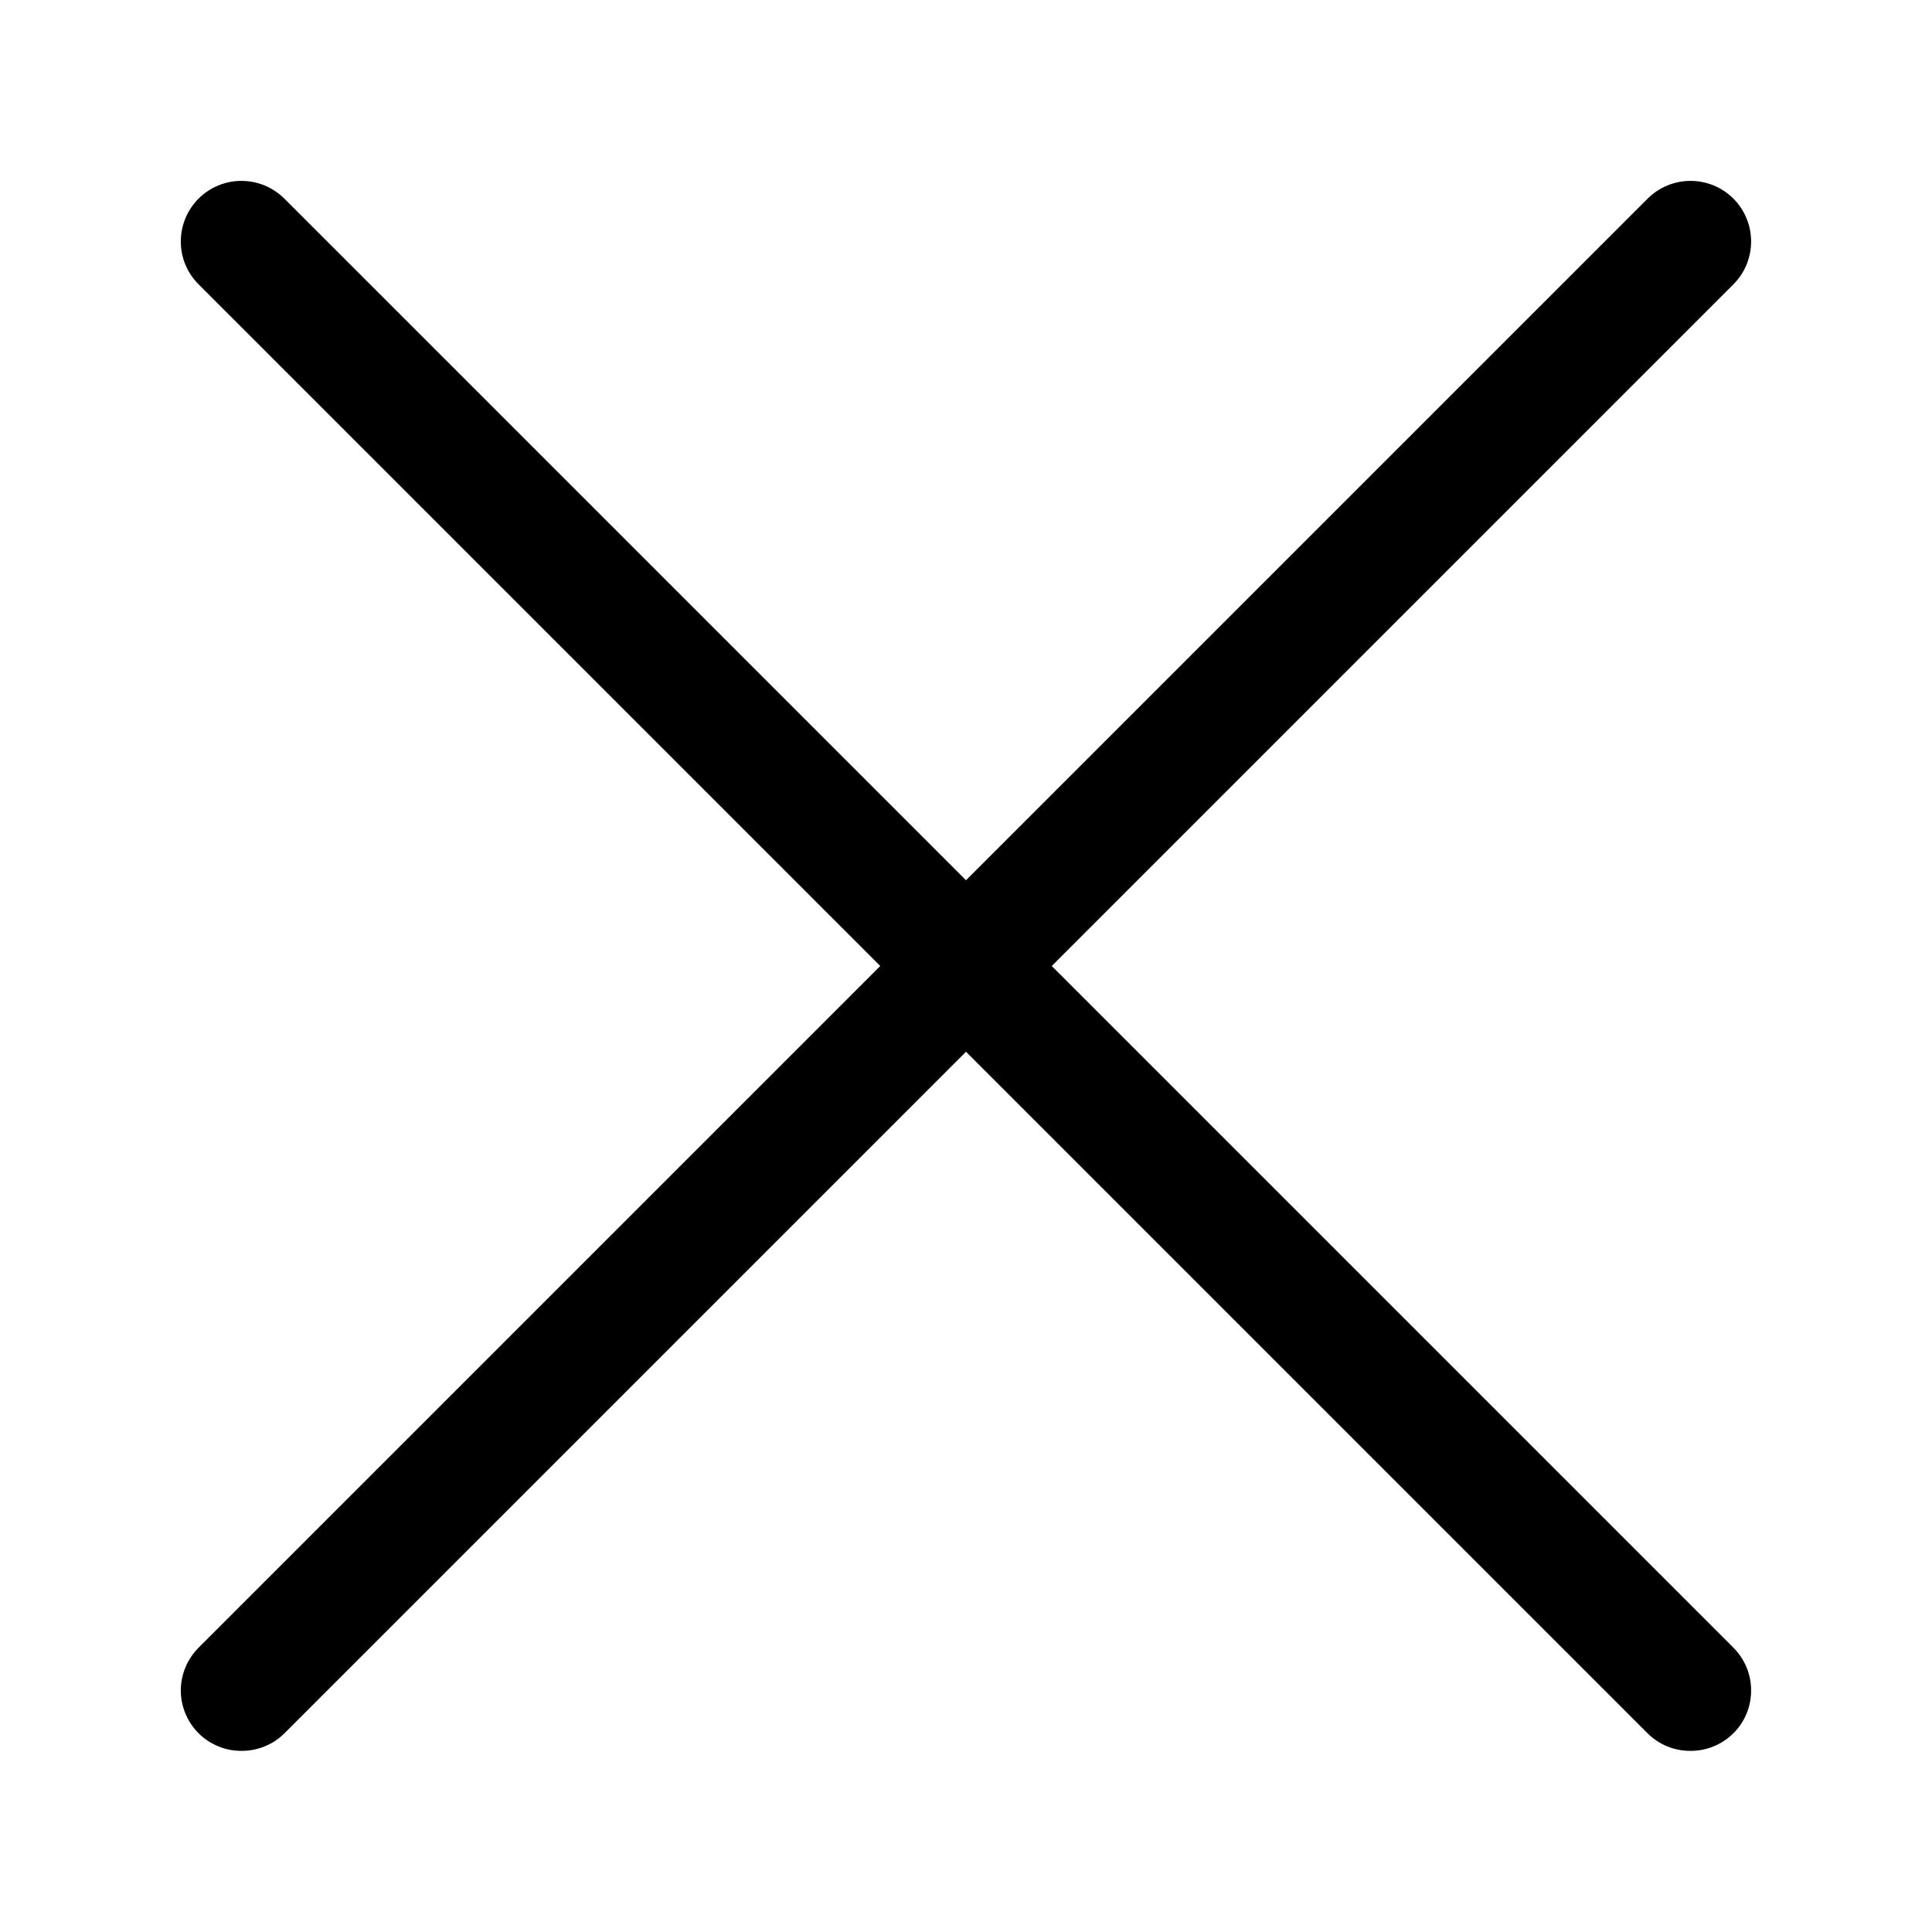
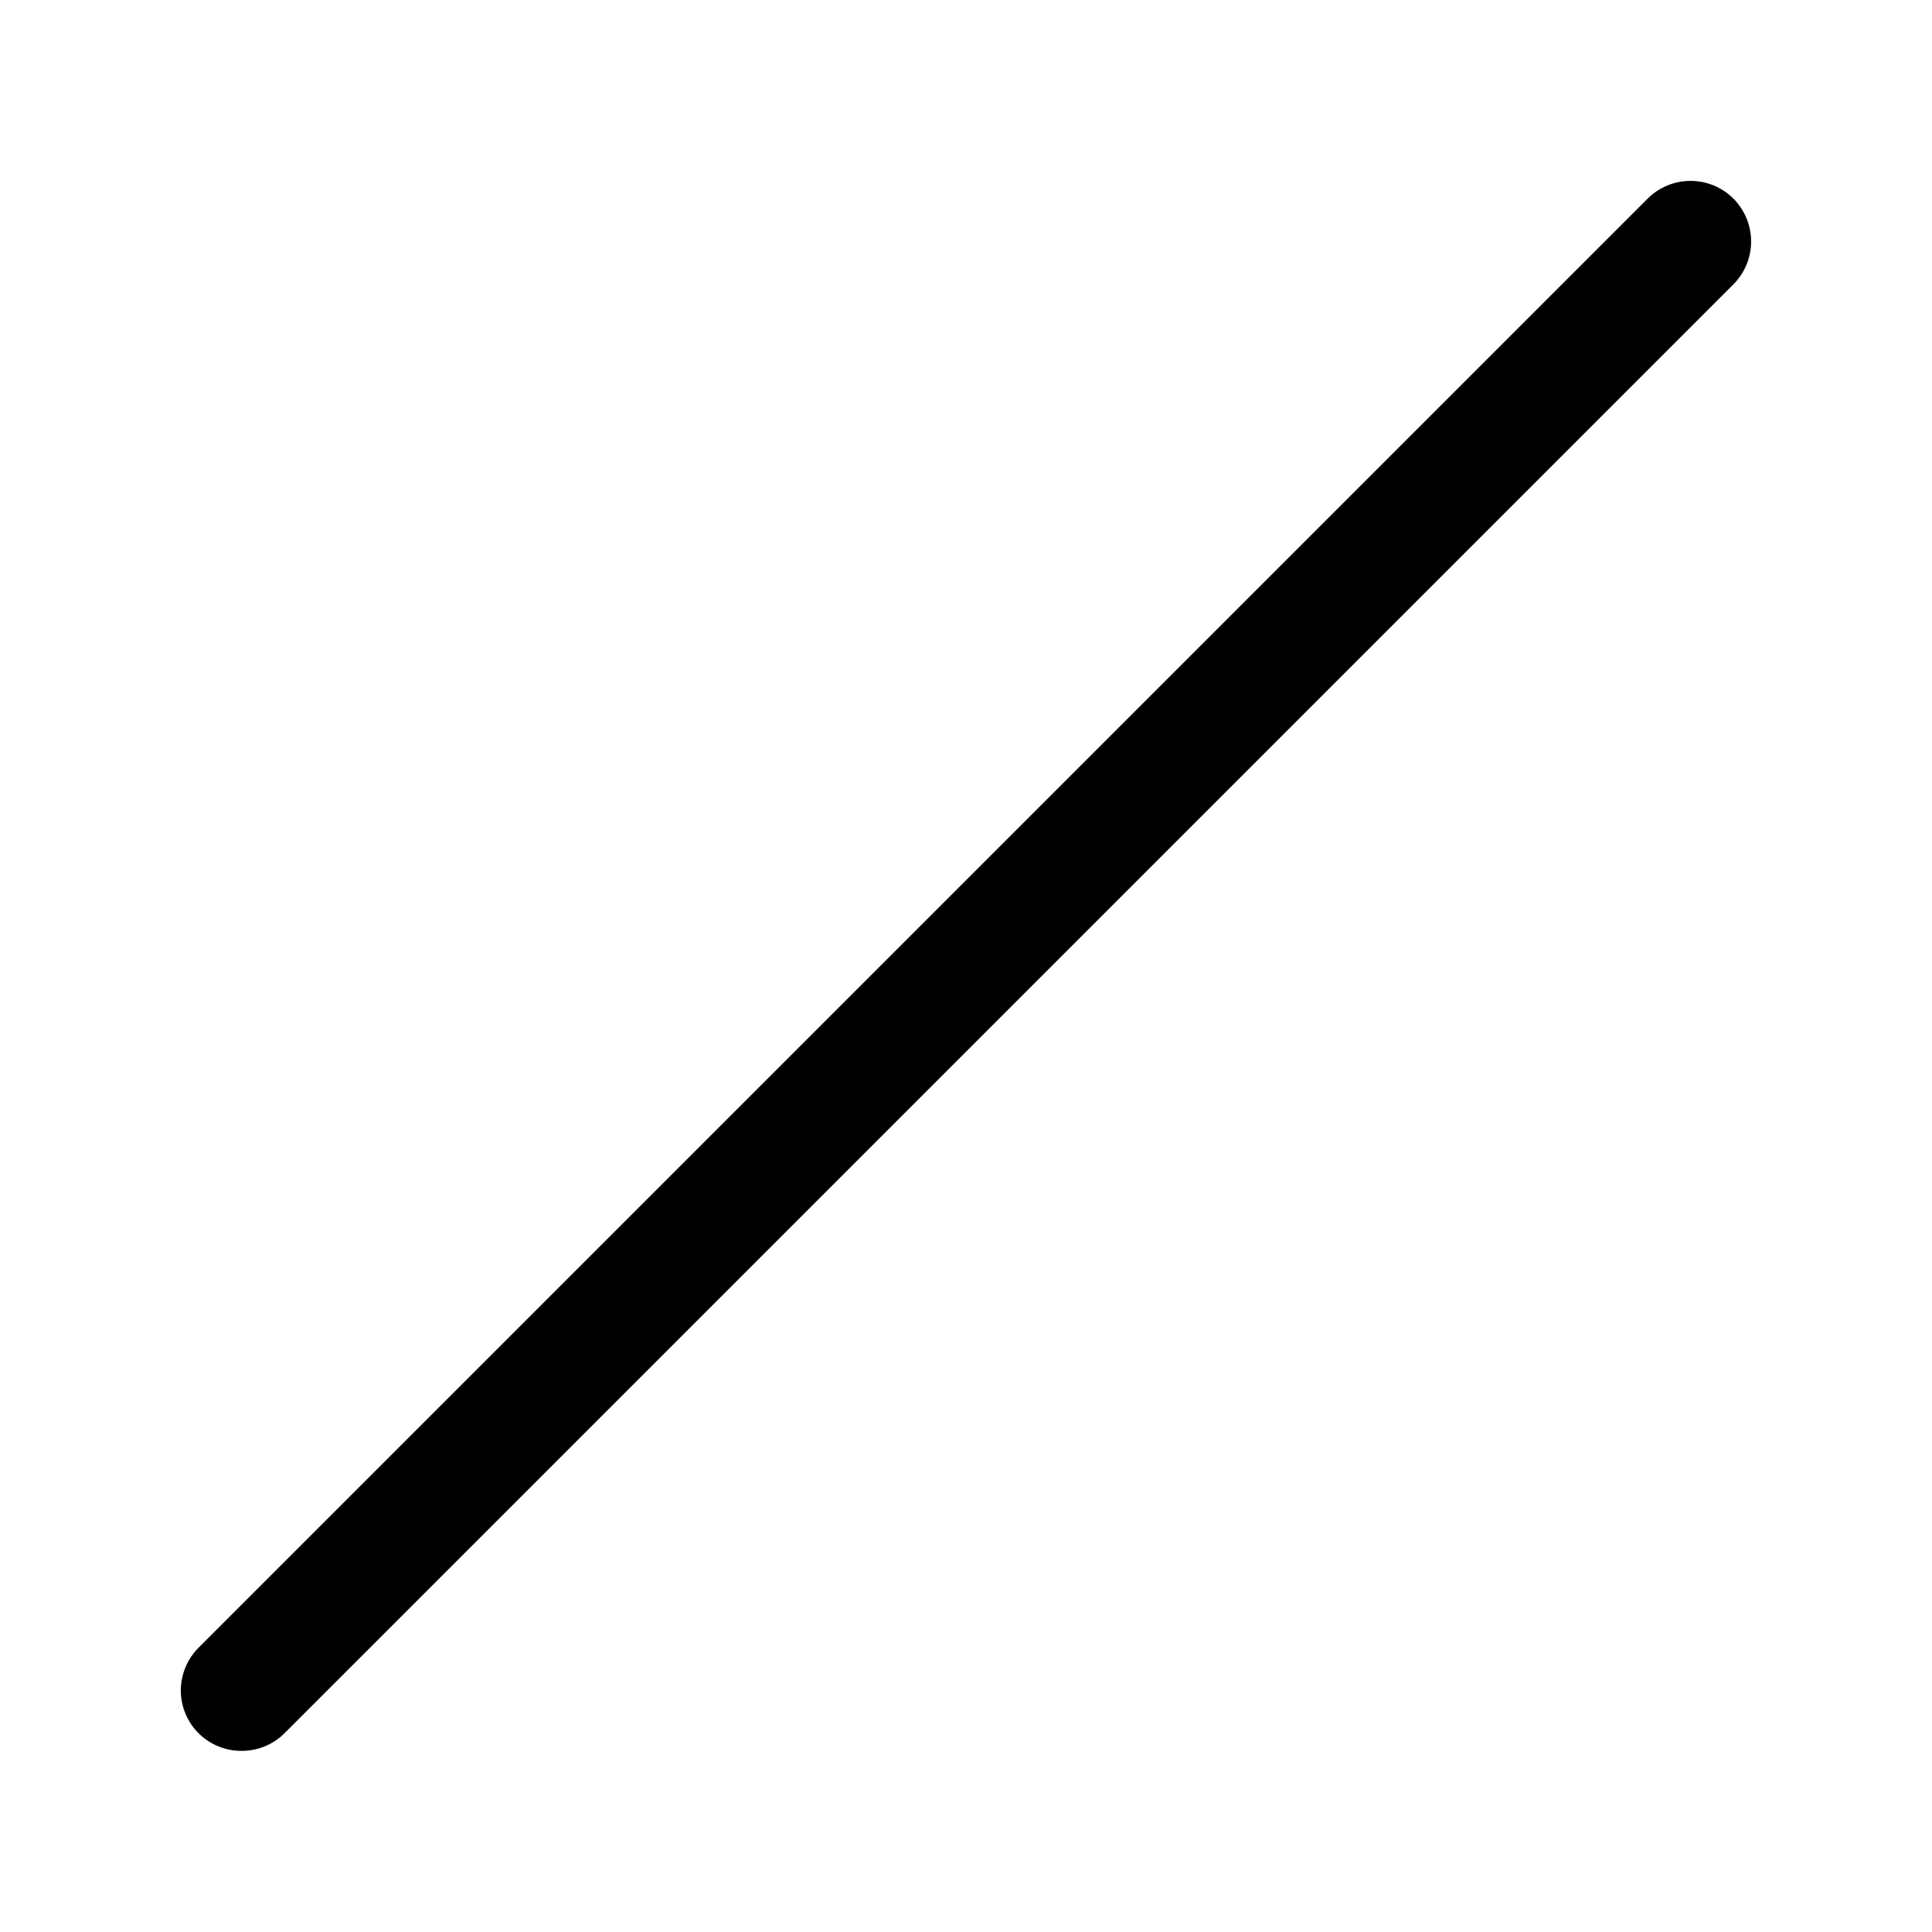
<svg xmlns="http://www.w3.org/2000/svg" width="24" height="24" viewBox="0 0 24 24" fill="none">
  <path d="M3 21.75C2.902 21.75 2.804 21.732 2.713 21.694C2.621 21.657 2.538 21.602 2.468 21.532C2.398 21.463 2.342 21.38 2.304 21.288C2.266 21.197 2.246 21.099 2.246 21C2.246 20.901 2.266 20.803 2.304 20.712C2.342 20.62 2.398 20.537 2.468 20.467L20.468 2.467C20.609 2.326 20.801 2.247 21 2.247C21.2 2.247 21.392 2.326 21.533 2.467C21.674 2.609 21.753 2.8 21.753 3C21.753 3.2 21.674 3.391 21.533 3.532L3.533 21.532C3.463 21.602 3.38 21.657 3.288 21.694C3.197 21.732 3.099 21.75 3 21.75Z" fill="black" />
-   <path d="M20.999 21.75C20.901 21.75 20.803 21.732 20.711 21.694C20.62 21.657 20.537 21.602 20.467 21.532L2.467 3.532C2.325 3.391 2.246 3.2 2.246 3C2.246 2.8 2.325 2.609 2.467 2.467C2.608 2.326 2.799 2.247 2.999 2.247C3.199 2.247 3.39 2.326 3.532 2.467L21.532 20.467C21.602 20.537 21.658 20.62 21.696 20.712C21.734 20.803 21.753 20.901 21.753 21C21.753 21.099 21.734 21.197 21.696 21.288C21.658 21.38 21.602 21.463 21.532 21.532C21.462 21.602 21.378 21.657 21.287 21.694C21.196 21.732 21.098 21.75 20.999 21.75Z" fill="black" />
</svg>